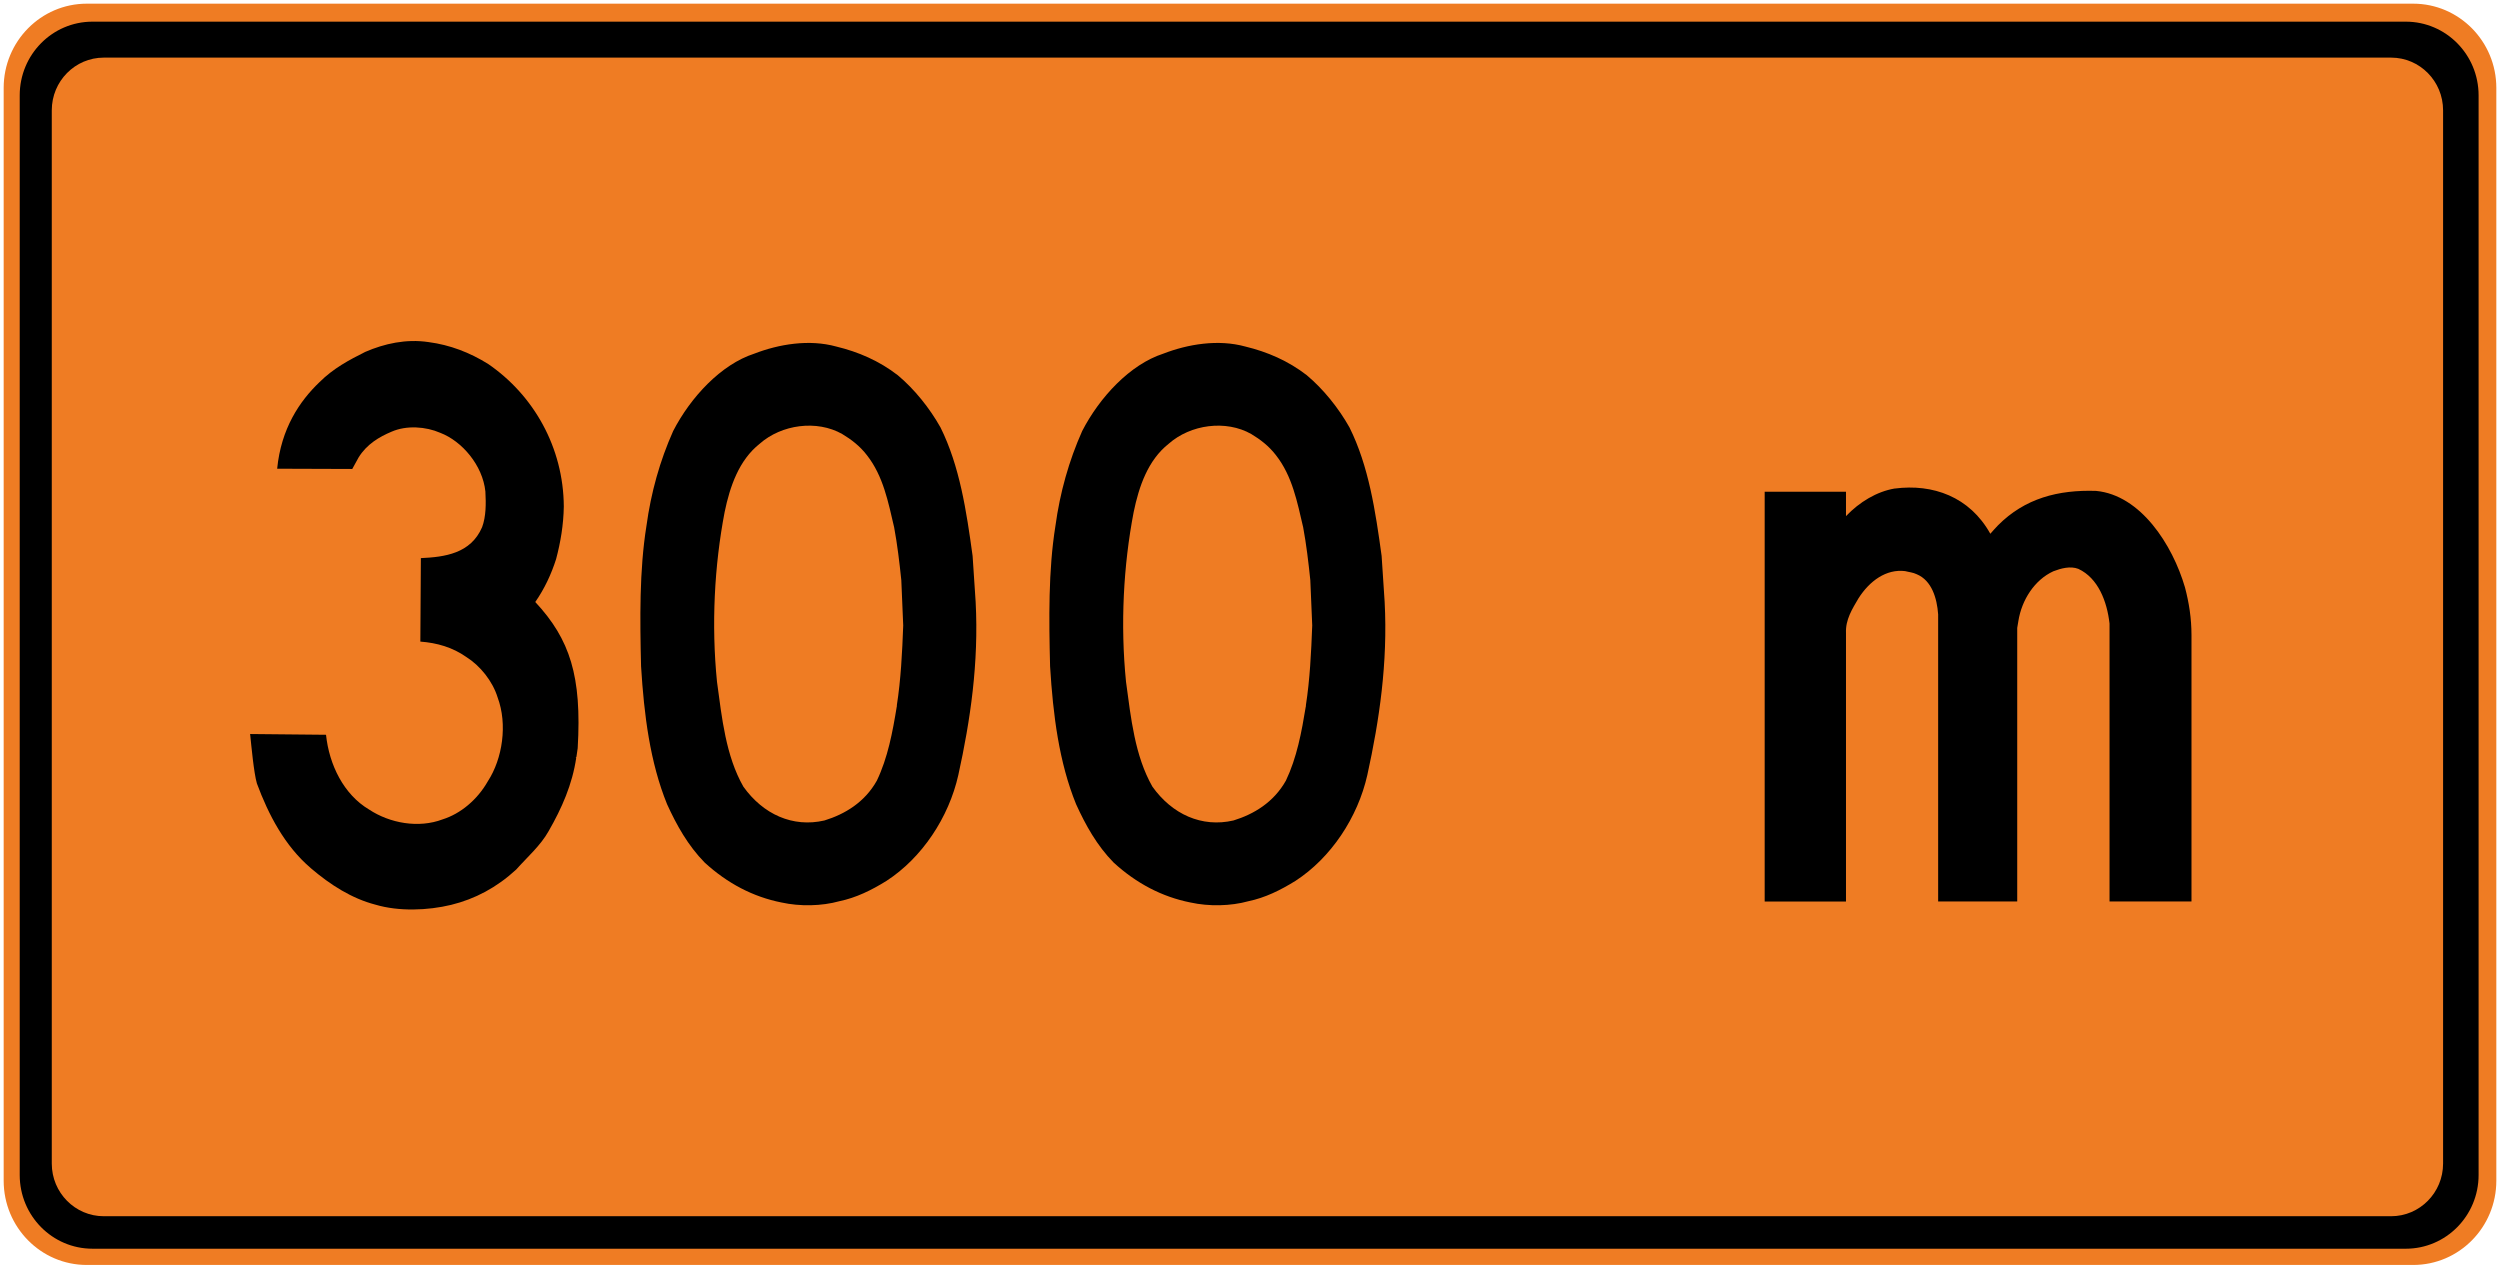
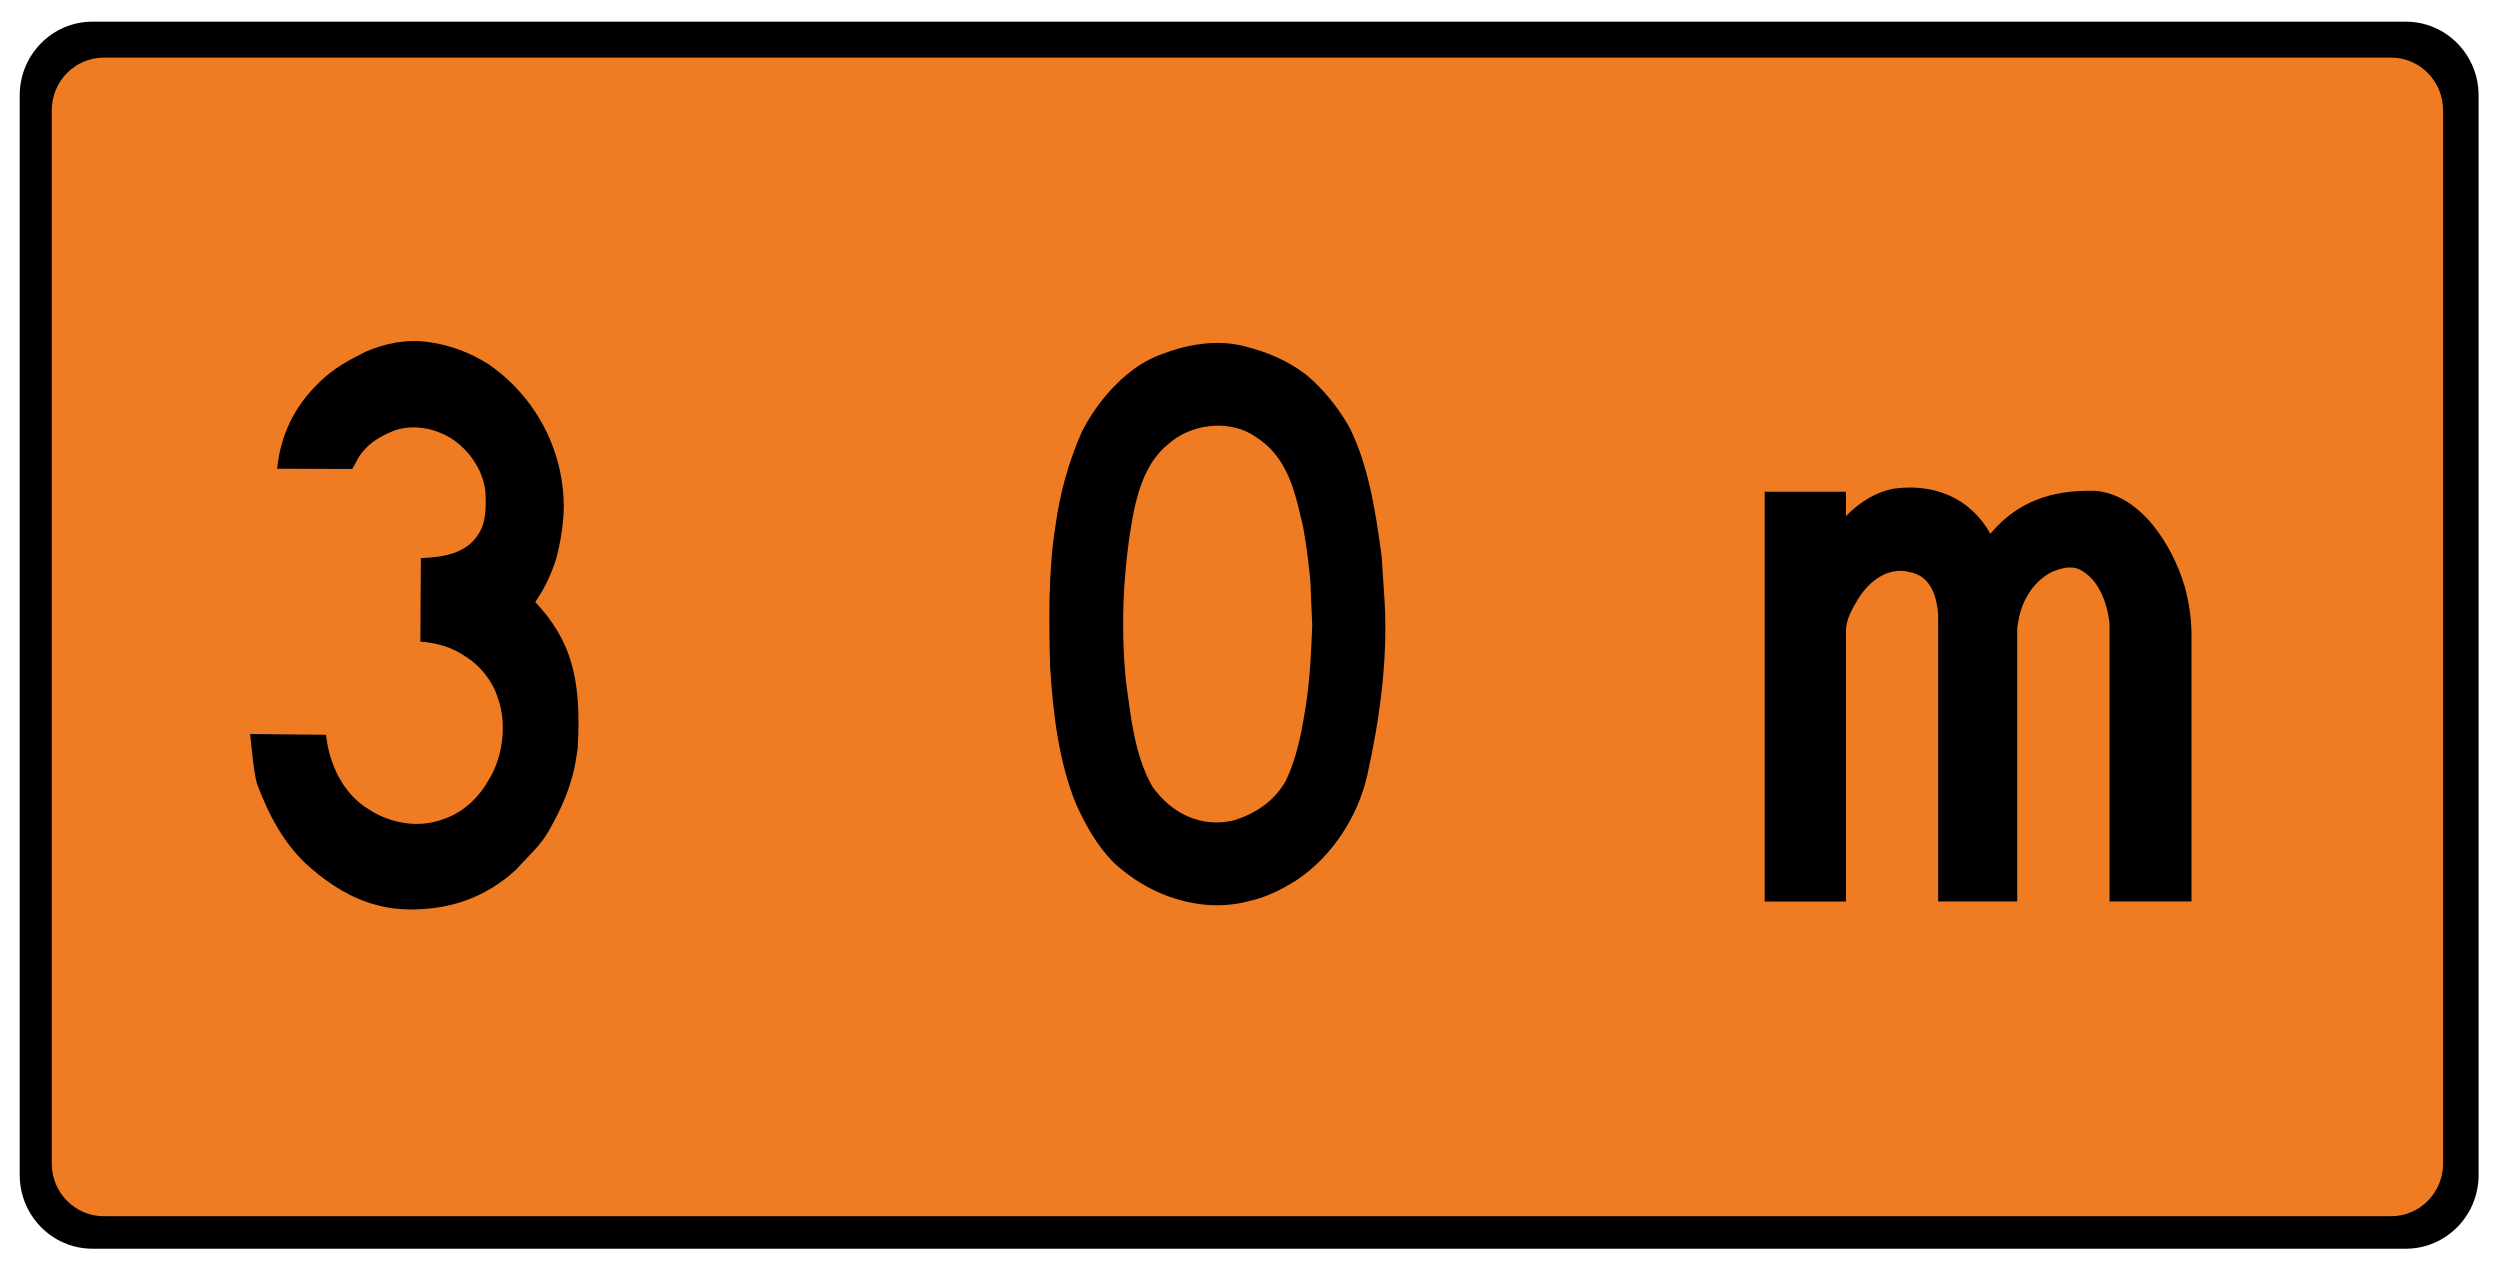
<svg xmlns="http://www.w3.org/2000/svg" xmlns:ns1="http://www.inkscape.org/namespaces/inkscape" xmlns:ns2="http://sodipodi.sourceforge.net/DTD/sodipodi-0.dtd" version="1.0" width="136.202" height="69.116" viewBox="-0.512 -0.12 136.202 69.116" id="svg6273" xml:space="preserve" ns1:version="0.48.2 r9819" ns2:docname="AJAX1.svg">
  <ns2:namedview pagecolor="#ffffff" bordercolor="#666666" borderopacity="1" objecttolerance="10" gridtolerance="10" guidetolerance="10" ns1:pageopacity="0" ns1:pageshadow="2" ns1:window-width="1280" ns1:window-height="1004" id="namedview7" showgrid="false" ns1:zoom="2.7201178" ns1:cx="90.266102" ns1:cy="12.507761" ns1:window-x="-8" ns1:window-y="-8" ns1:window-maximized="1" ns1:current-layer="svg6273" fit-margin-top="0.2" fit-margin-left="0.2" fit-margin-right="0.2" fit-margin-bottom="0.2" showguides="true" ns1:guide-bbox="true" />
  <defs id="defs6275">
    <marker ns1:stockid="Arrow1Send" orient="auto" refY="0" refX="0" id="Arrow1Send" style="overflow:visible">
-       <path id="path4011" d="M 0,0 5,-5 -12.5,0 5,5 0,0 z" style="fill-rule:evenodd;stroke:#000000;stroke-width:1pt;marker-start:none" transform="matrix(-0.2,0,0,-0.2,-1.2,0)" ns1:connector-curvature="0" />
-     </marker>
+       </marker>
    <marker ns1:stockid="Arrow1Mend" orient="auto" refY="0" refX="0" id="Arrow1Mend" style="overflow:visible">
      <path id="path4005" d="M 0,0 5,-5 -12.5,0 5,5 0,0 z" style="fill-rule:evenodd;stroke:#000000;stroke-width:1pt;marker-start:none" transform="matrix(-0.4,0,0,-0.4,-4,0)" ns1:connector-curvature="0" />
    </marker>
    <marker ns1:stockid="Arrow2Send" orient="auto" refY="0" refX="0" id="Arrow2Send" style="overflow:visible">
      <path id="path4029" style="font-size:12px;fill-rule:evenodd;stroke-width:0.625;stroke-linejoin:round" d="M 8.719,4.034 -2.207,0.016 8.719,-4.002 c -1.745,2.372 -1.735,5.617 -6e-7,8.035 z" transform="matrix(-0.3,0,0,-0.3,0.69,0)" ns1:connector-curvature="0" />
    </marker>
    <marker ns1:stockid="Arrow2Mend" orient="auto" refY="0" refX="0" id="Arrow2Mend" style="overflow:visible">
      <path id="path4023" style="font-size:12px;fill-rule:evenodd;stroke-width:0.625;stroke-linejoin:round" d="M 8.719,4.034 -2.207,0.016 8.719,-4.002 c -1.745,2.372 -1.735,5.617 -6e-7,8.035 z" transform="scale(-0.6,-0.6)" ns1:connector-curvature="0" />
    </marker>
    <ns1:perspective ns2:type="inkscape:persp3d" ns1:vp_x="0 : 255 : 1" ns1:vp_y="0 : 1000 : 0" ns1:vp_z="512 : 255 : 1" ns1:persp3d-origin="256 : 170 : 1" id="perspective11" />
    <ns1:perspective id="perspective3609" ns1:persp3d-origin="0.5 : 0.33333333 : 1" ns1:vp_z="1 : 0.5 : 1" ns1:vp_y="0 : 1000 : 0" ns1:vp_x="0 : 0.5 : 1" ns2:type="inkscape:persp3d" />
    <ns1:perspective id="perspective5593" ns1:persp3d-origin="0.5 : 0.33333333 : 1" ns1:vp_z="1 : 0.5 : 1" ns1:vp_y="0 : 1000 : 0" ns1:vp_x="0 : 0.5 : 1" ns2:type="inkscape:persp3d" />
    <ns1:perspective id="perspective5629" ns1:persp3d-origin="0.5 : 0.33333333 : 1" ns1:vp_z="1 : 0.5 : 1" ns1:vp_y="0 : 1000 : 0" ns1:vp_x="0 : 0.5 : 1" ns2:type="inkscape:persp3d" />
    <ns1:perspective id="perspective5757" ns1:persp3d-origin="0.5 : 0.33333333 : 1" ns1:vp_z="1 : 0.5 : 1" ns1:vp_y="0 : 1000 : 0" ns1:vp_x="0 : 0.5 : 1" ns2:type="inkscape:persp3d" />
    <ns1:perspective id="perspective5781" ns1:persp3d-origin="0.5 : 0.33333333 : 1" ns1:vp_z="1 : 0.5 : 1" ns1:vp_y="0 : 1000 : 0" ns1:vp_x="0 : 0.5 : 1" ns2:type="inkscape:persp3d" />
    <ns1:perspective id="perspective6453" ns1:persp3d-origin="0.5 : 0.33333333 : 1" ns1:vp_z="1 : 0.5 : 1" ns1:vp_y="0 : 1000 : 0" ns1:vp_x="0 : 0.5 : 1" ns2:type="inkscape:persp3d" />
    <ns1:perspective id="perspective6549" ns1:persp3d-origin="0.5 : 0.33333333 : 1" ns1:vp_z="1 : 0.5 : 1" ns1:vp_y="0 : 1000 : 0" ns1:vp_x="0 : 0.5 : 1" ns2:type="inkscape:persp3d" />
    <ns1:perspective id="perspective2857" ns1:persp3d-origin="0.5 : 0.33333333 : 1" ns1:vp_z="1 : 0.5 : 1" ns1:vp_y="0 : 1000 : 0" ns1:vp_x="0 : 0.5 : 1" ns2:type="inkscape:persp3d" />
    <ns1:perspective id="perspective6613" ns1:persp3d-origin="0.5 : 0.33333333 : 1" ns1:vp_z="1 : 0.5 : 1" ns1:vp_y="0 : 1000 : 0" ns1:vp_x="0 : 0.5 : 1" ns2:type="inkscape:persp3d" />
  </defs>
-   <path ns1:connector-curvature="0" d="m 130.958,68.796 c 2.504,0 4.532,-2.055 4.532,-4.591 l 0,-59.535 c 0,-2.534 -2.029,-4.59 -4.532,-4.59 l -126.74,0 c -2.503,0 -4.53,2.056 -4.53,4.59 l 0,59.535 c 0,2.536 2.027,4.591 4.53,4.591 l 126.74,0" style="fill:#ef7c23;fill-opacity:1;fill-rule:nonzero;stroke:none" id="path4579" />
  <path ns1:connector-curvature="0" d="m 4.527,67.911 c -2.19,0 -3.965,-1.799 -3.965,-4.016 l 0,-58.819 C 0.562,2.857 2.337,1.06 4.527,1.06 L 130.558,1.06 c 2.191,0 3.966,1.798 3.966,4.016 l 0,58.819 c 0,2.218 -1.775,4.016 -3.966,4.016 l -126.031,0" style="fill:#000000;fill-opacity:1;fill-rule:nonzero;stroke:none" id="path4581" />
  <path ns1:connector-curvature="0" d="m 129.758,3.019 c 1.562,0 2.831,1.285 2.831,2.87 l 0,57.384 c 0,1.584 -1.269,2.868 -2.831,2.868 l -124.616,0 c -1.564,0 -2.833,-1.284 -2.833,-2.868 l 0,-57.384 c 0,-1.585 1.269,-2.87 2.833,-2.87 l 124.616,0" style="fill:#ef7c23;fill-opacity:1;fill-rule:nonzero;stroke:none" id="path4583" />
  <path ns1:connector-curvature="0" d="m 107.923,28.96 c 0.138,-0.154 0.255,-0.294 0.416,-0.458 1.465,-1.475 3.285,-1.946 5.349,-1.877 2.419,0.231 4.156,2.92 4.839,5.255 0.224,0.851 0.352,1.68 0.355,2.589 l 0,14.524 -4.465,0 0,-15.14 c -0.134,-1.201 -0.618,-2.48 -1.7,-2.981 -0.434,-0.168 -0.946,-0.028 -1.36,0.131 -1.028,0.471 -1.725,1.564 -1.907,2.714 l -0.062,0.372 0,14.904 -4.308,0 0,-15.641 c -0.062,-0.882 -0.35,-1.847 -1.165,-2.186 -0.199,-0.1 -0.435,-0.117 -0.632,-0.171 -1.035,-0.128 -1.941,0.537 -2.544,1.484 -0.333,0.571 -0.713,1.154 -0.68,1.893 l 0,14.623 -4.43,0 0,-22.326 4.43,0 0,1.331 c 0.733,-0.77 1.673,-1.336 2.644,-1.504 l 0.016,0 c 2.066,-0.266 4.076,0.439 5.205,2.466" style="fill:#000000;fill-opacity:1;fill-rule:nonzero;stroke:none" id="path4585" />
  <path ns1:connector-curvature="0" d="m 16.419,47.175 c -1.423,-1.214 -2.309,-2.922 -2.935,-4.611 -0.168,-0.571 -0.305,-2.083 -0.369,-2.694 l 4.135,0.041 c 0.172,1.637 0.963,3.254 2.349,4.075 1.126,0.743 2.691,1.031 4.003,0.534 0.968,-0.304 1.889,-1.06 2.465,-2.078 0.8,-1.231 1.079,-3.098 0.532,-4.564 -0.274,-0.889 -0.95,-1.73 -1.708,-2.205 -0.744,-0.525 -1.594,-0.77 -2.502,-0.838 l 0.028,-4.541 0,-0.007 c 1.299,-0.06 2.715,-0.245 3.336,-1.685 0.216,-0.58 0.216,-1.281 0.179,-1.946 -0.149,-1.421 -1.265,-2.739 -2.46,-3.196 -0.785,-0.344 -1.843,-0.416 -2.649,-0.062 -0.669,0.28 -1.353,0.682 -1.798,1.403 l -0.346,0.629 -4.091,-0.014 c 0.214,-2.189 1.225,-3.684 2.303,-4.713 0.755,-0.755 1.623,-1.214 2.495,-1.651 1.049,-0.454 2.225,-0.716 3.447,-0.535 1.174,0.154 2.252,0.57 3.252,1.194 2.481,1.704 4.099,4.548 4.119,7.761 -0.016,1.014 -0.179,1.96 -0.42,2.869 -0.264,0.829 -0.632,1.613 -1.134,2.337 1.89,2.034 2.541,4.034 2.311,7.963 l -0.069,0.475 -0.043,0.022 c 0.009,0.014 0.021,0.014 0.034,0.014 -0.214,1.471 -0.794,2.77 -1.504,4.006 -0.438,0.789 -1.179,1.431 -1.769,2.096 -1.061,0.979 -2.246,1.607 -3.545,1.924 -1.27,0.309 -2.86,0.366 -4.119,-0.01 -1.29,-0.334 -2.454,-1.074 -3.529,-1.992" style="fill:#000000;fill-opacity:1;fill-rule:nonzero;stroke:none" id="path4587" />
-   <path ns1:connector-curvature="0" d="m 48.397,20.32 c 0.919,0.77 1.736,1.792 2.331,2.848 1.048,2.114 1.411,4.55 1.748,6.999 l 0.166,2.507 c 0.174,3.319 -0.286,6.447 -0.944,9.43 -0.517,2.309 -1.978,4.515 -3.922,5.772 -0.805,0.499 -1.644,0.914 -2.563,1.104 -0.963,0.268 -2.14,0.29 -3.146,0.069 -1.55,-0.309 -2.941,-1.036 -4.184,-2.172 -0.914,-0.929 -1.534,-2.046 -2.053,-3.184 -0.93,-2.29 -1.254,-4.861 -1.416,-7.51 -0.062,-2.565 -0.095,-5.232 0.292,-7.645 0.25,-1.834 0.735,-3.559 1.456,-5.175 0.954,-1.851 2.614,-3.631 4.418,-4.215 1.344,-0.52 2.995,-0.796 4.466,-0.389 1.202,0.29 2.331,0.775 3.35,1.561 z m -3.023,3.206 c -1.383,-0.784 -3.305,-0.526 -4.503,0.534 -1.124,0.892 -1.617,2.322 -1.906,3.725 -0.557,2.911 -0.726,6.125 -0.415,9.236 0.271,2.001 0.481,4.032 1.435,5.713 1.076,1.511 2.696,2.245 4.419,1.846 1.104,-0.339 2.194,-0.986 2.856,-2.171 0.595,-1.242 0.858,-2.64 1.087,-4.053 l 0.01,0 c 0.019,0.009 0.006,0.031 0.011,0.045 l -0.021,-0.086 c 0.22,-1.407 0.294,-2.879 0.349,-4.359 l -0.104,-2.467 c -0.101,-0.973 -0.216,-1.938 -0.39,-2.879 -0.324,-1.386 -0.595,-2.794 -1.476,-3.921 -0.389,-0.511 -0.865,-0.87 -1.353,-1.163" style="fill:#000000;fill-opacity:1;fill-rule:nonzero;stroke:none" id="path4589" />
  <path ns1:connector-curvature="0" d="m 70.68,20.32 c 0.917,0.77 1.736,1.792 2.33,2.848 1.05,2.114 1.413,4.55 1.75,6.999 l 0.165,2.507 c 0.174,3.319 -0.287,6.447 -0.944,9.43 -0.519,2.309 -1.979,4.515 -3.924,5.772 -0.806,0.499 -1.641,0.914 -2.559,1.104 -0.965,0.268 -2.143,0.29 -3.15,0.069 -1.549,-0.309 -2.941,-1.036 -4.184,-2.172 -0.914,-0.929 -1.532,-2.046 -2.05,-3.184 -0.931,-2.29 -1.255,-4.861 -1.416,-7.51 -0.064,-2.565 -0.098,-5.232 0.29,-7.645 0.25,-1.834 0.738,-3.559 1.458,-5.175 0.954,-1.851 2.614,-3.631 4.418,-4.215 1.344,-0.52 2.994,-0.796 4.469,-0.389 1.199,0.29 2.329,0.775 3.348,1.561 z m -3.022,3.206 C 66.277,22.742 64.353,23 63.155,24.06 c -1.126,0.892 -1.617,2.322 -1.905,3.725 -0.559,2.911 -0.728,6.125 -0.416,9.236 0.271,2.001 0.481,4.032 1.436,5.713 1.076,1.511 2.694,2.245 4.419,1.846 1.104,-0.339 2.19,-0.986 2.856,-2.171 0.594,-1.242 0.856,-2.64 1.086,-4.053 l 0.01,0 c 0.019,0.009 0.007,0.031 0.013,0.045 l -0.022,-0.086 c 0.219,-1.407 0.291,-2.879 0.347,-4.359 l -0.104,-2.467 c -0.101,-0.973 -0.215,-1.938 -0.389,-2.879 -0.324,-1.386 -0.595,-2.794 -1.476,-3.921 -0.39,-0.511 -0.865,-0.87 -1.353,-1.163" style="fill:#000000;fill-opacity:1;fill-rule:nonzero;stroke:none" id="path4591" />
</svg>